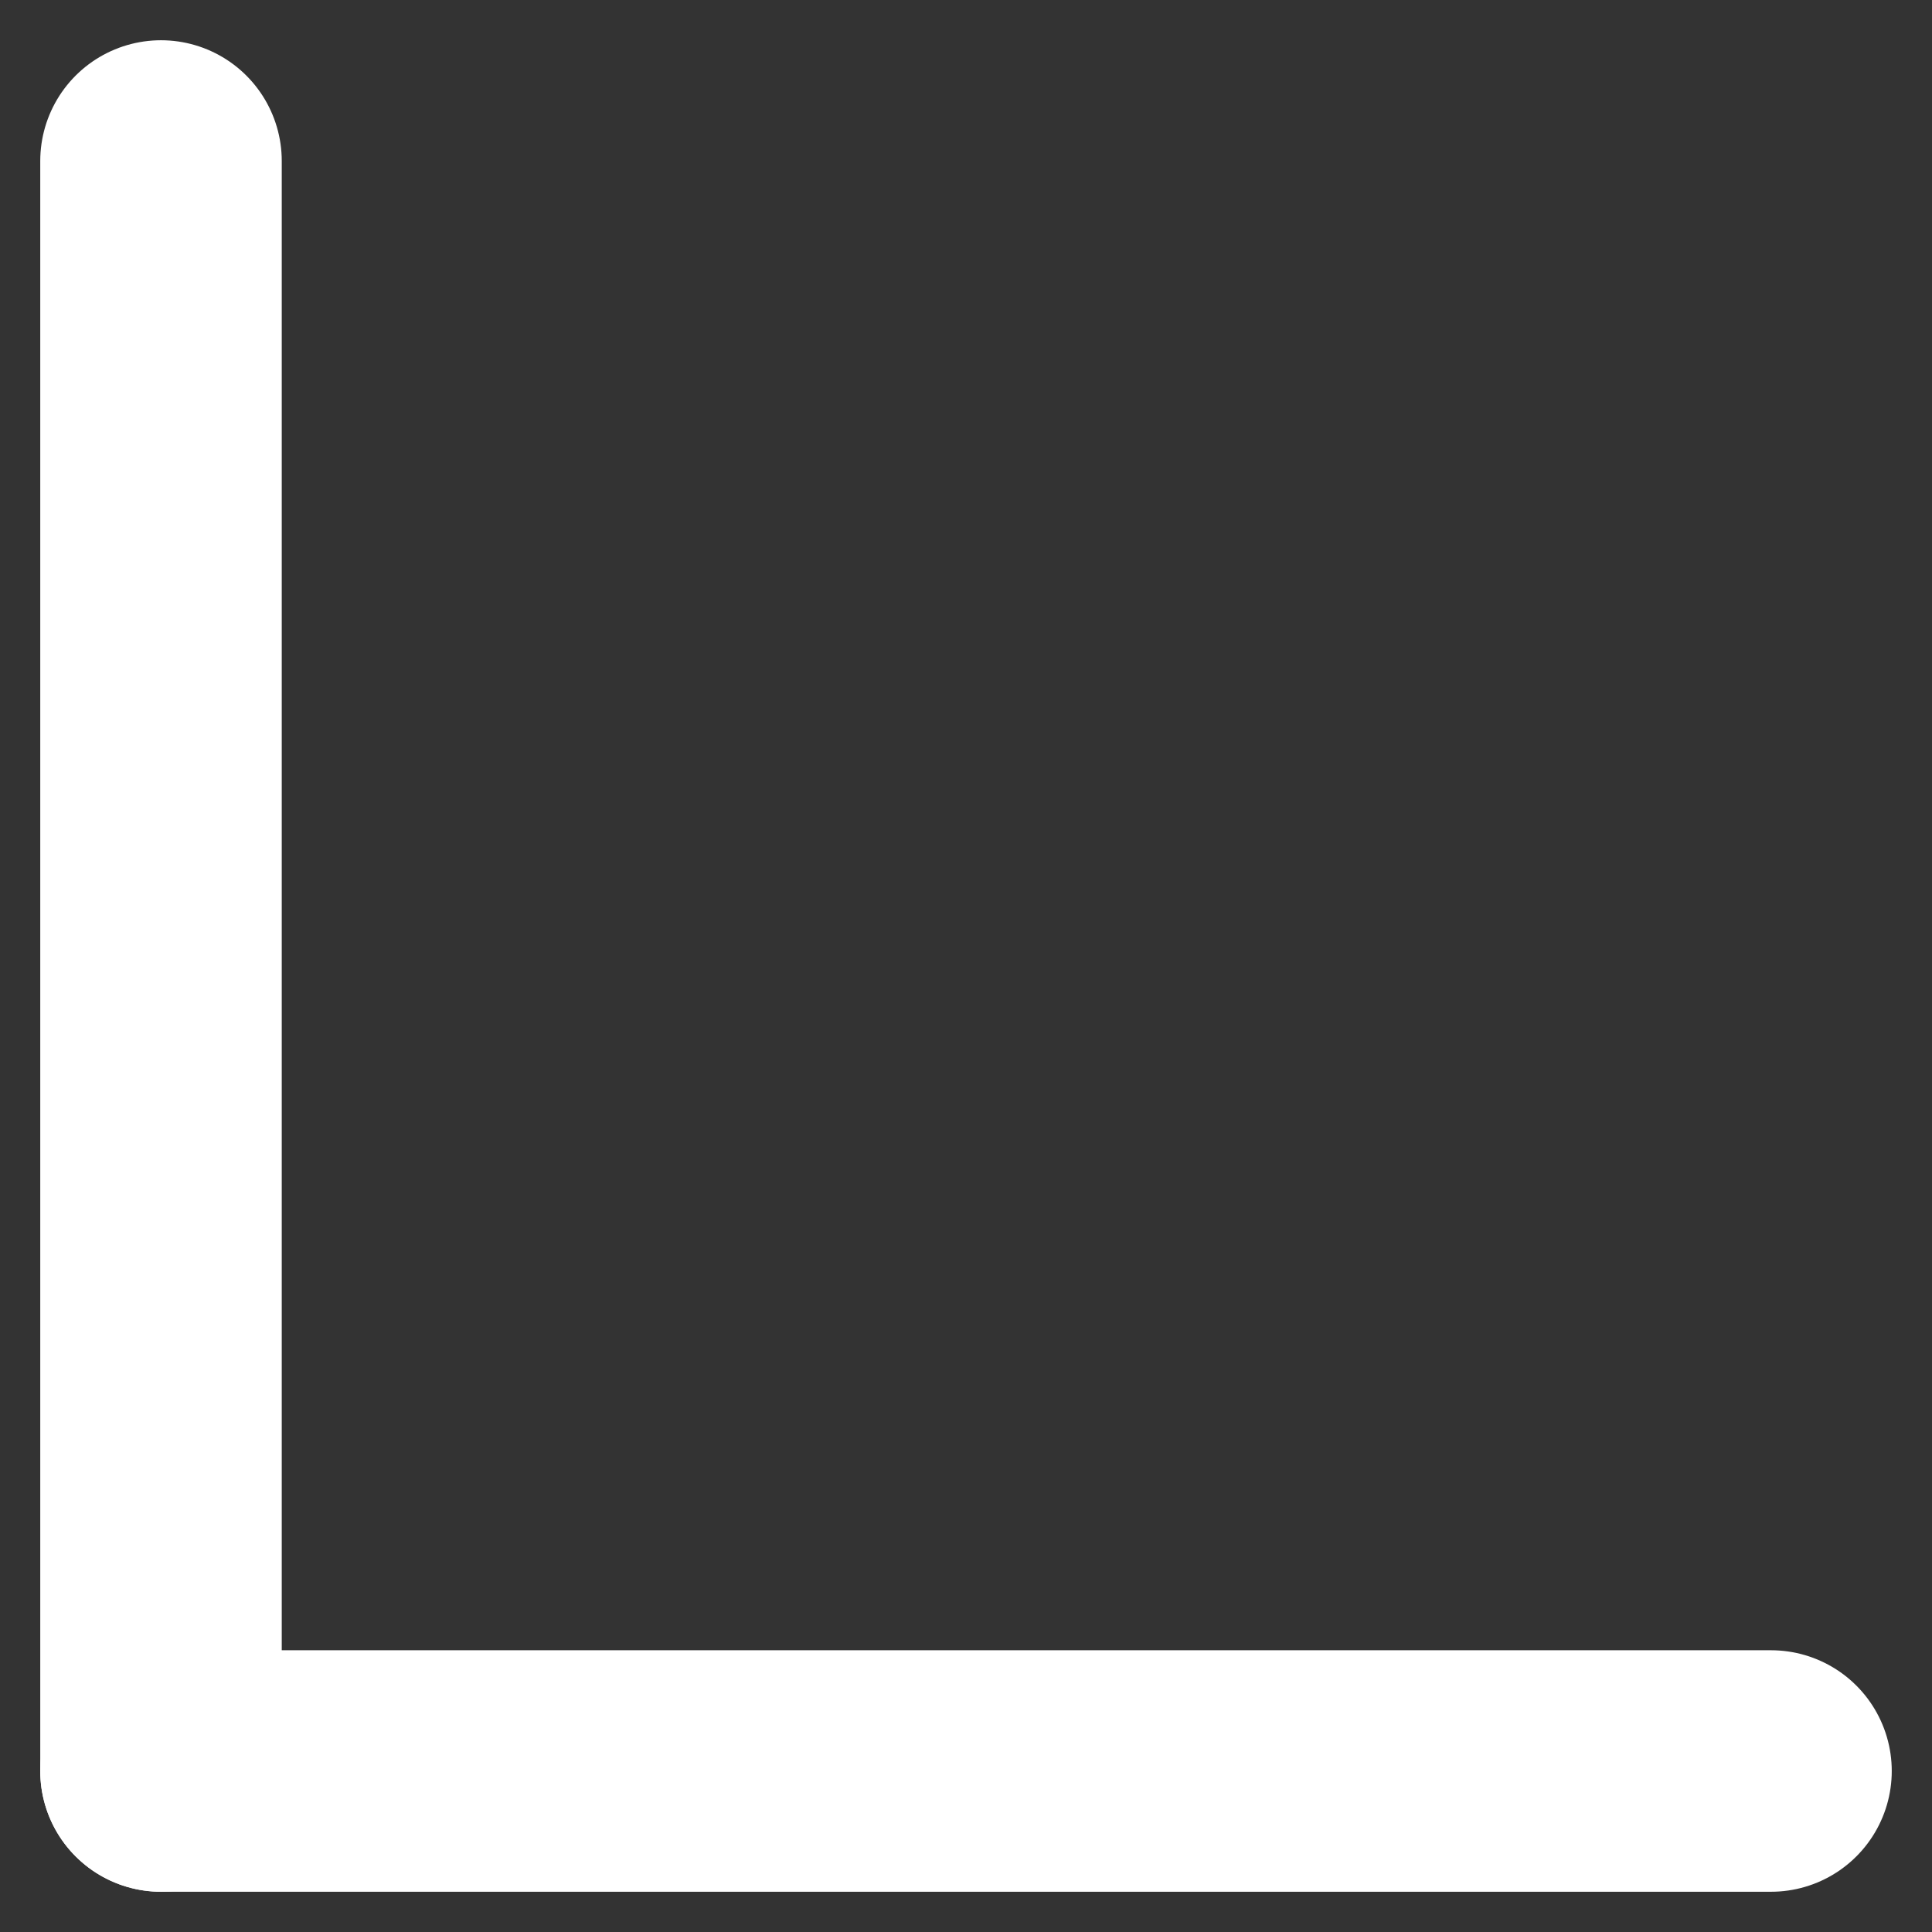
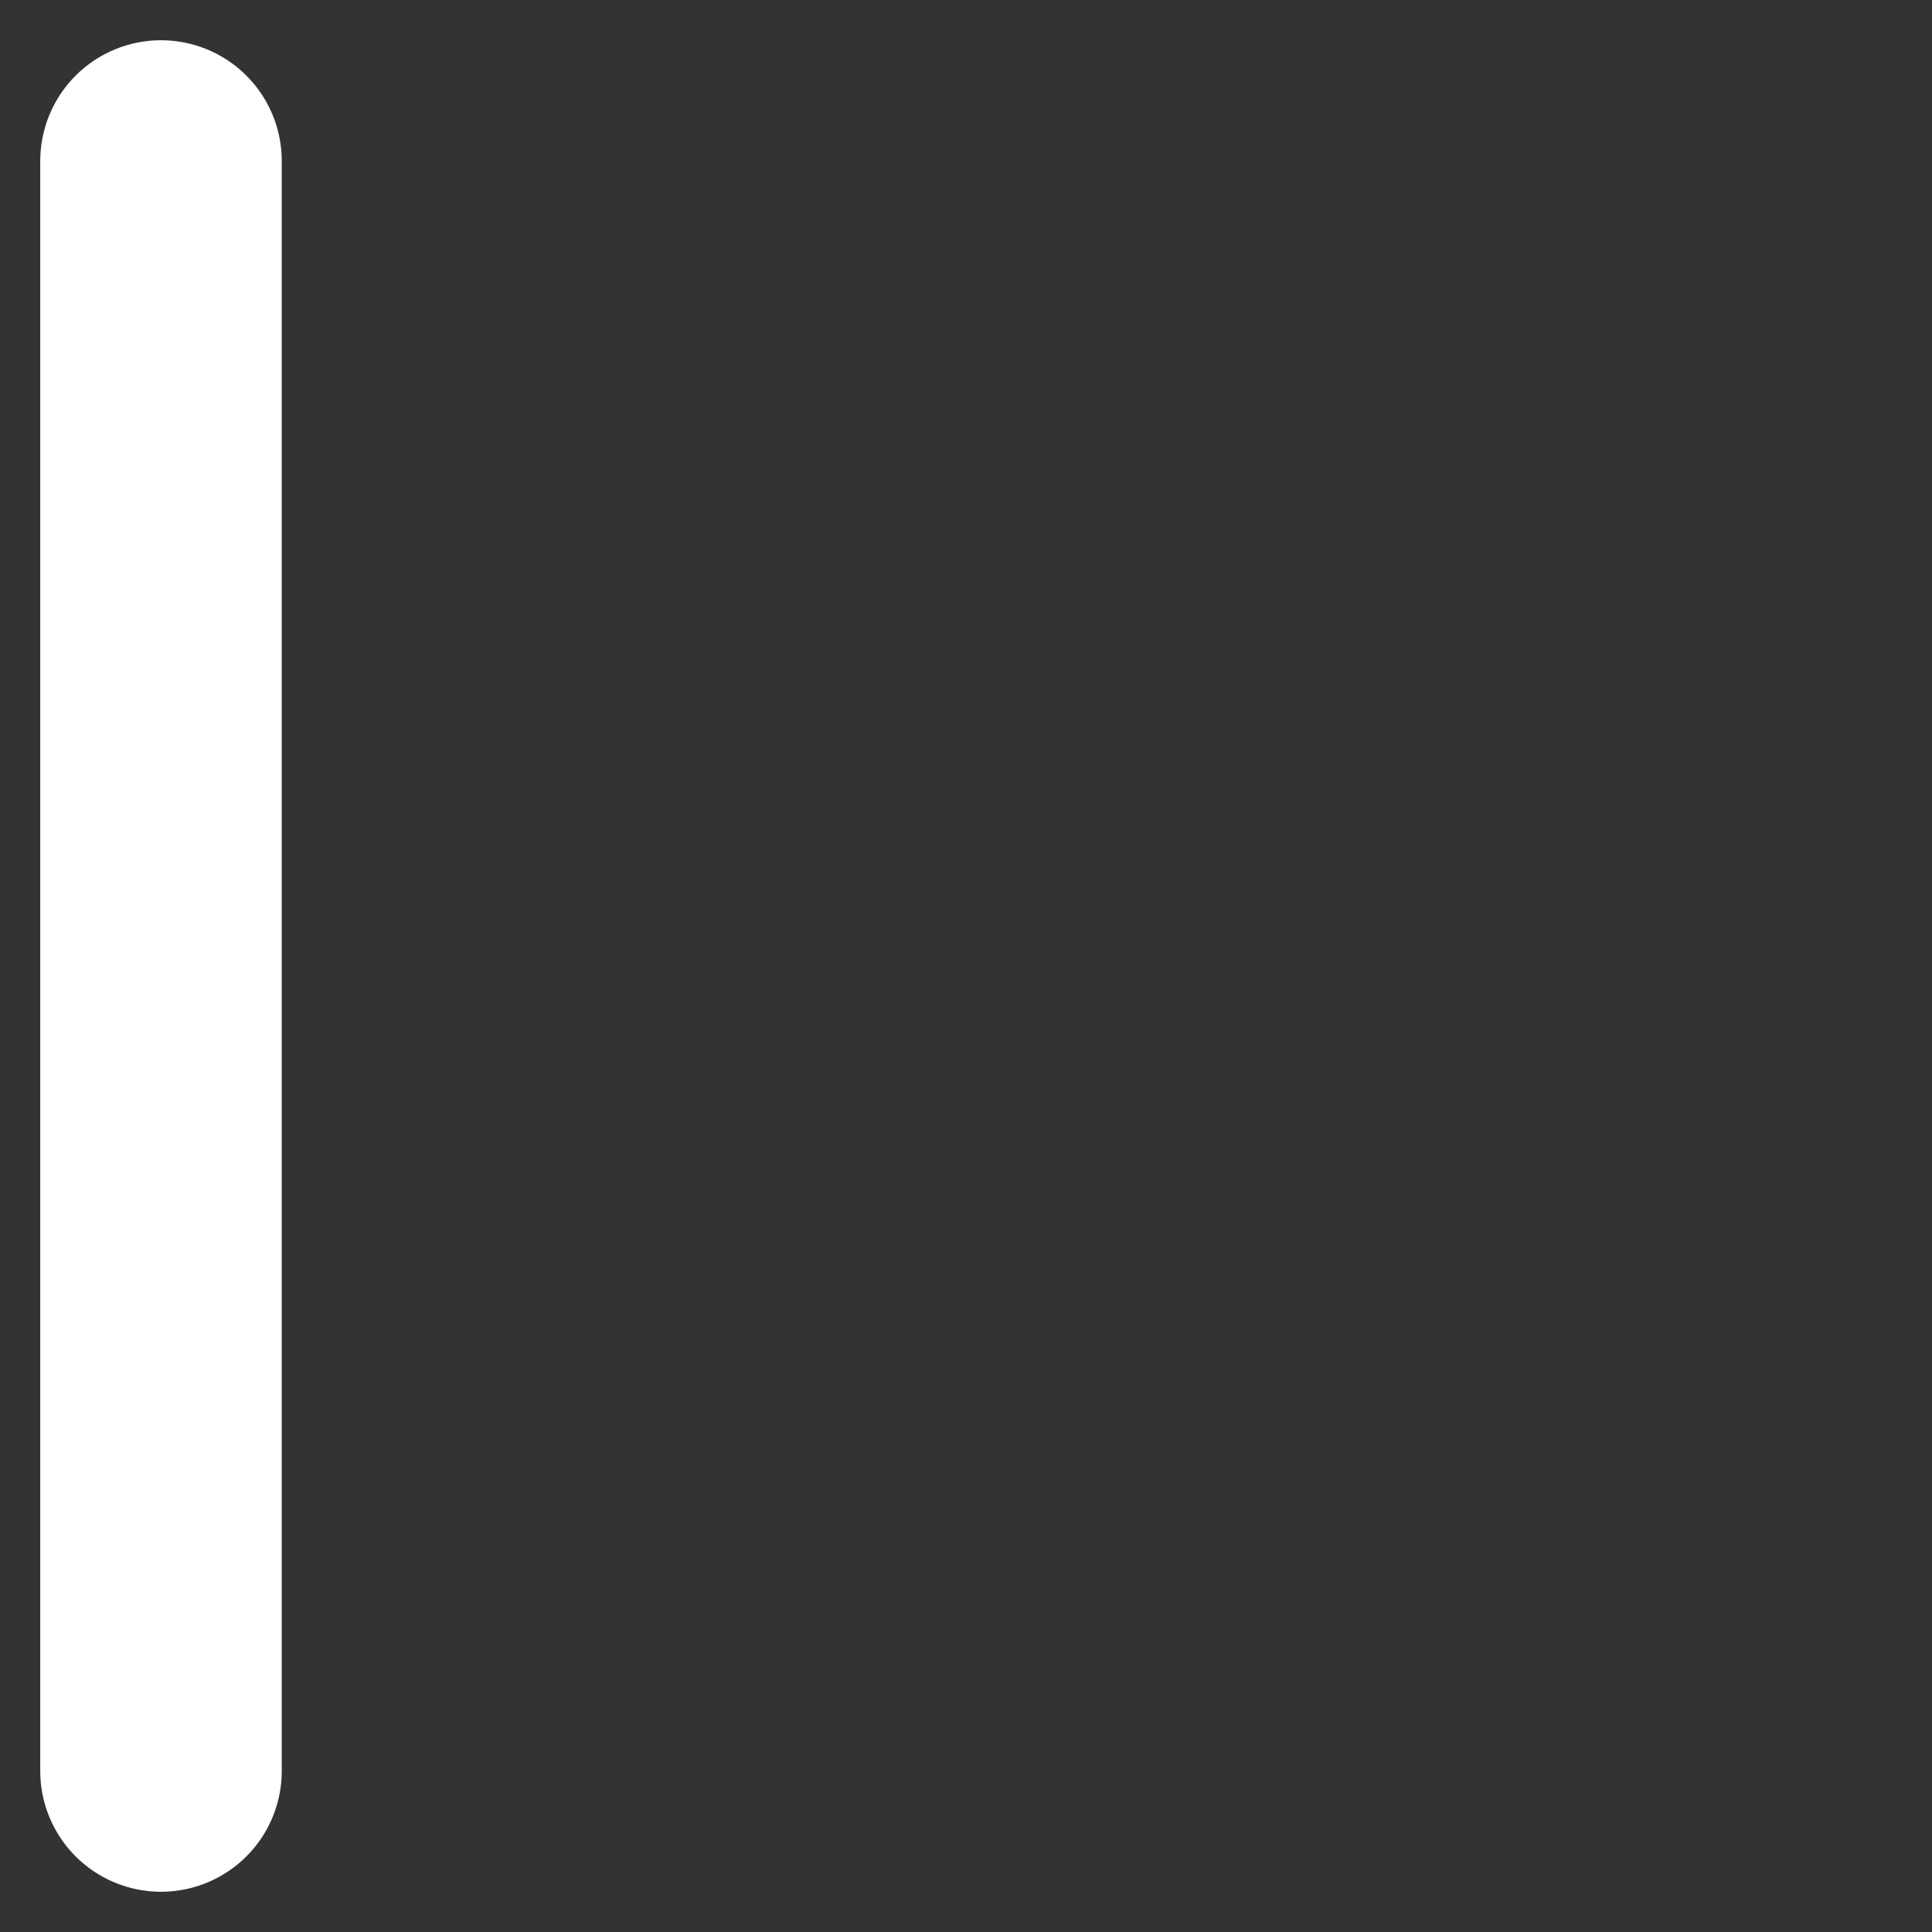
<svg xmlns="http://www.w3.org/2000/svg" width="24" height="24" viewBox="0 0 24 24" fill="none">
  <rect x="0" y="0" width="24" height="24" fill="#333333" stroke="none" />
-   <path d="M2 22H22" stroke="white" stroke-width="3" stroke-linecap="round" />
  <path d="M2 22L2 2" stroke="white" stroke-width="3" stroke-linecap="round" />
</svg>